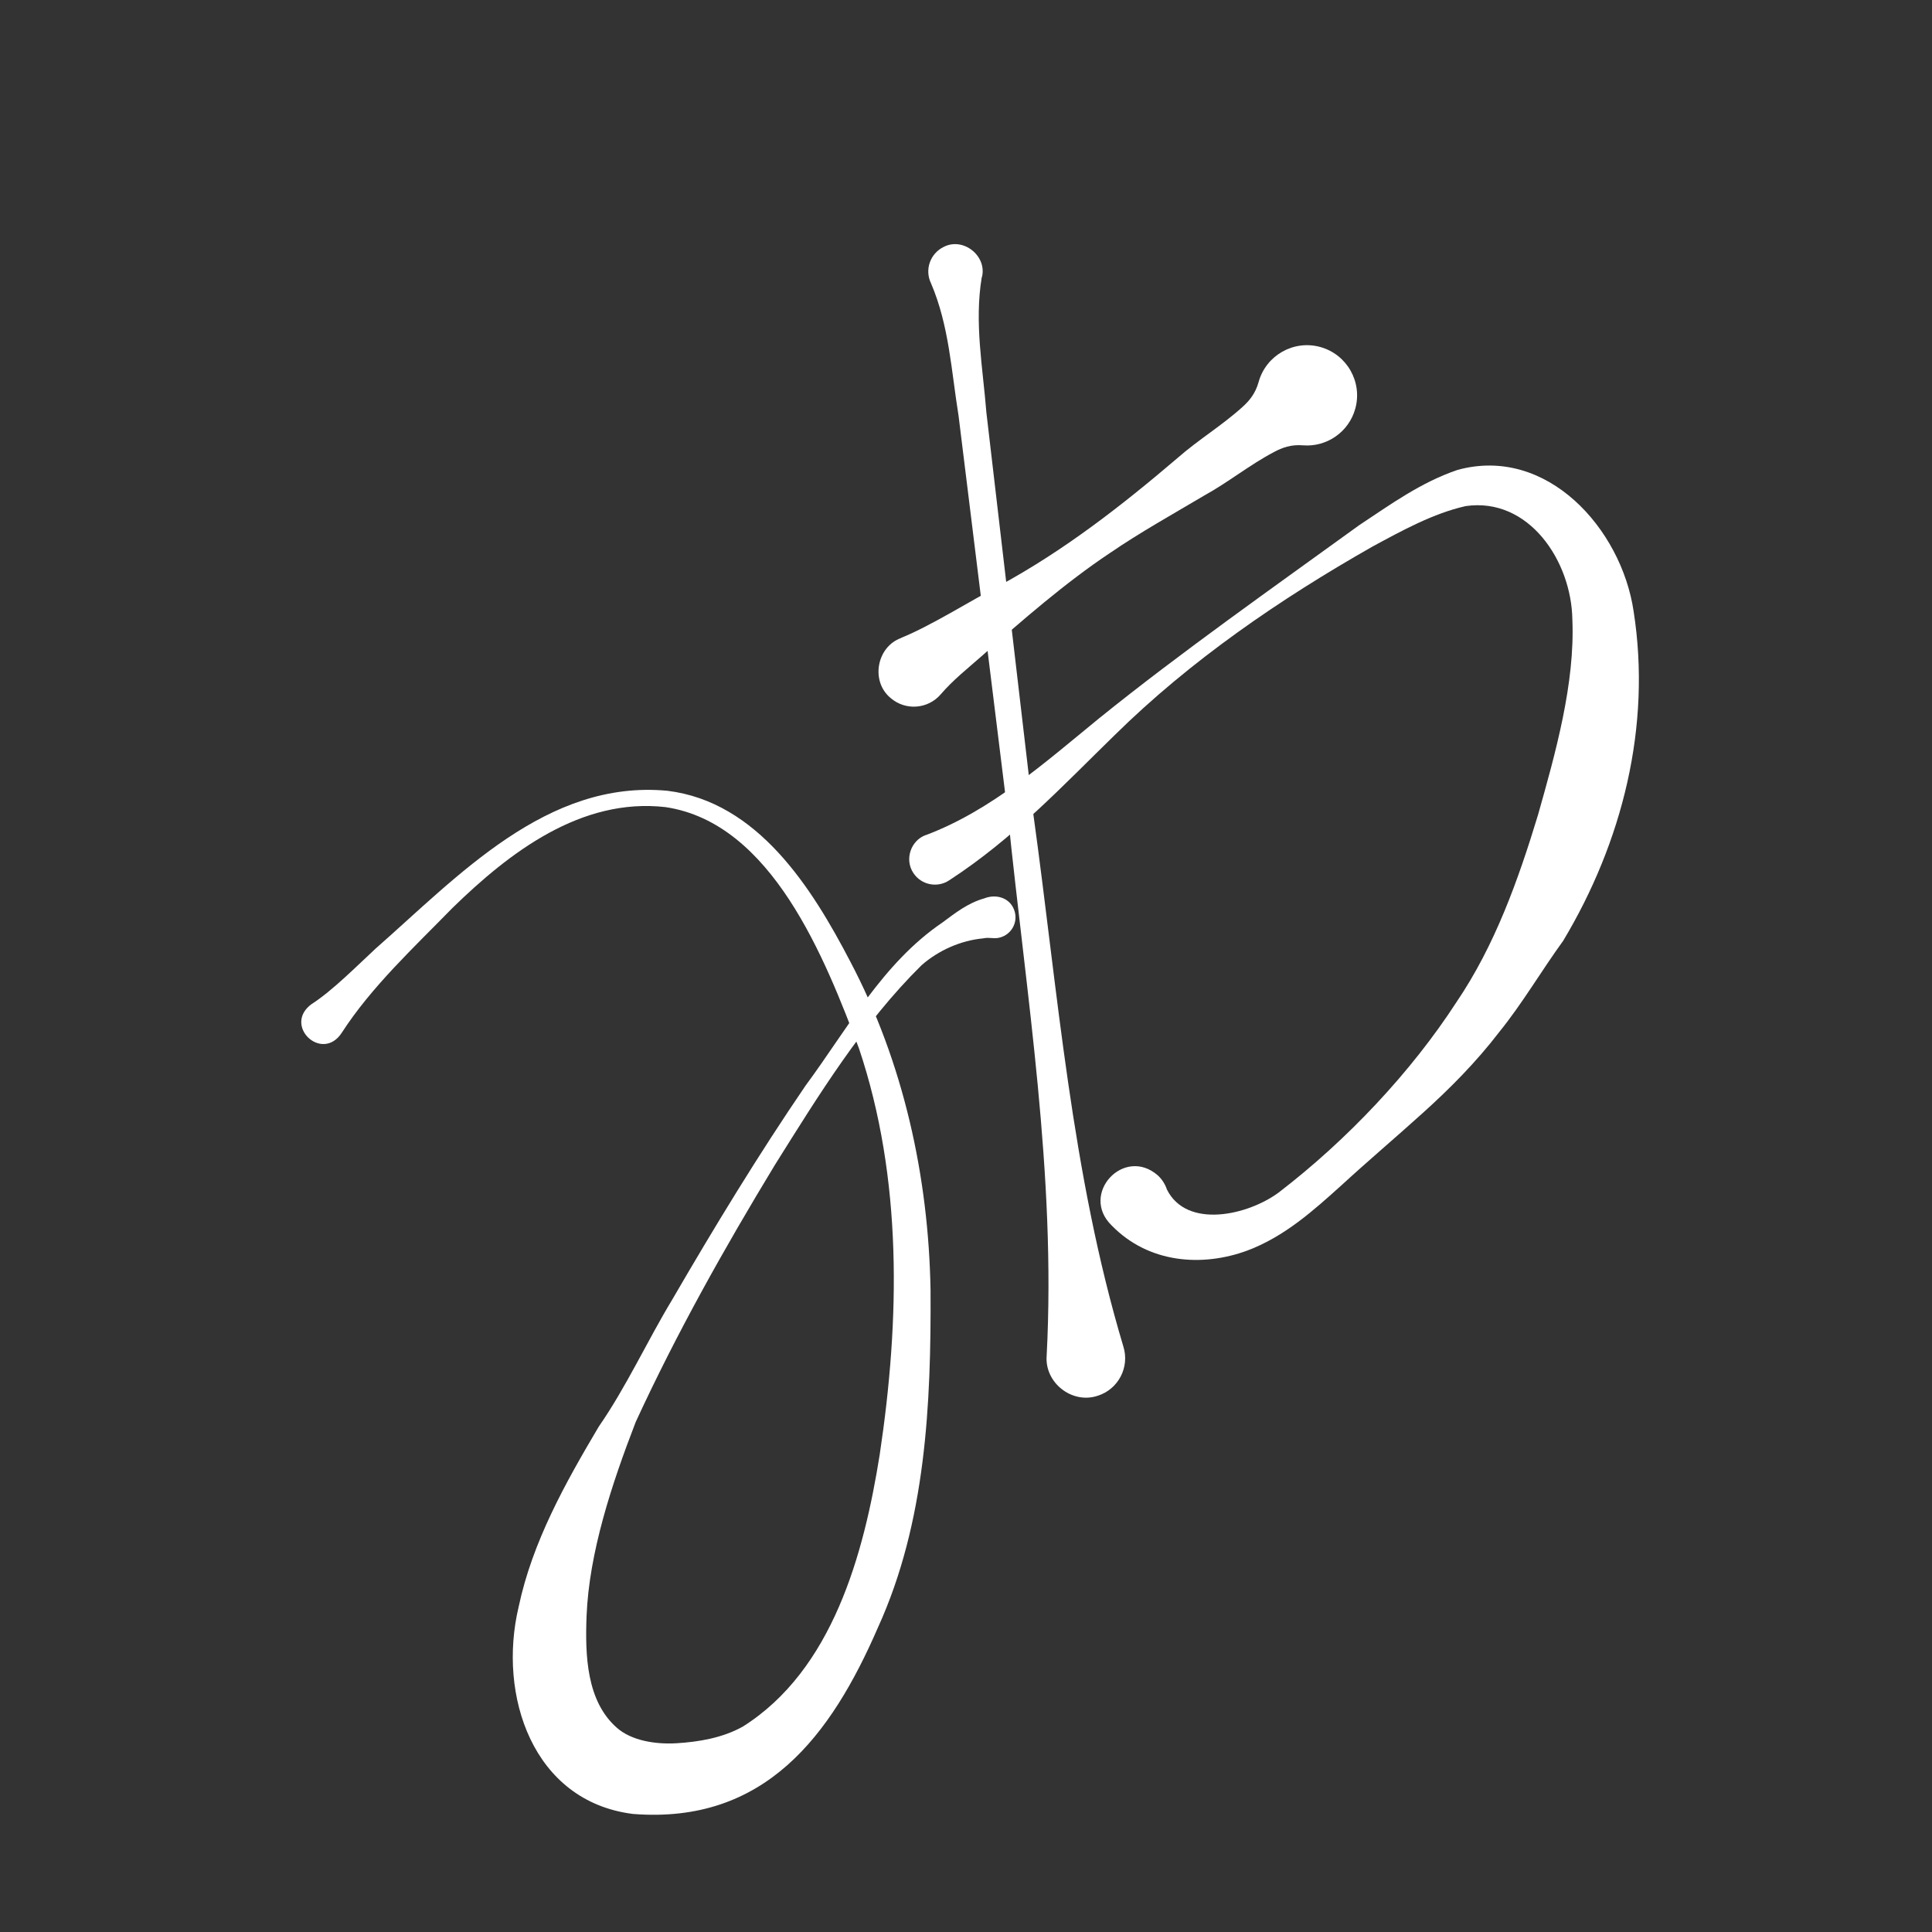
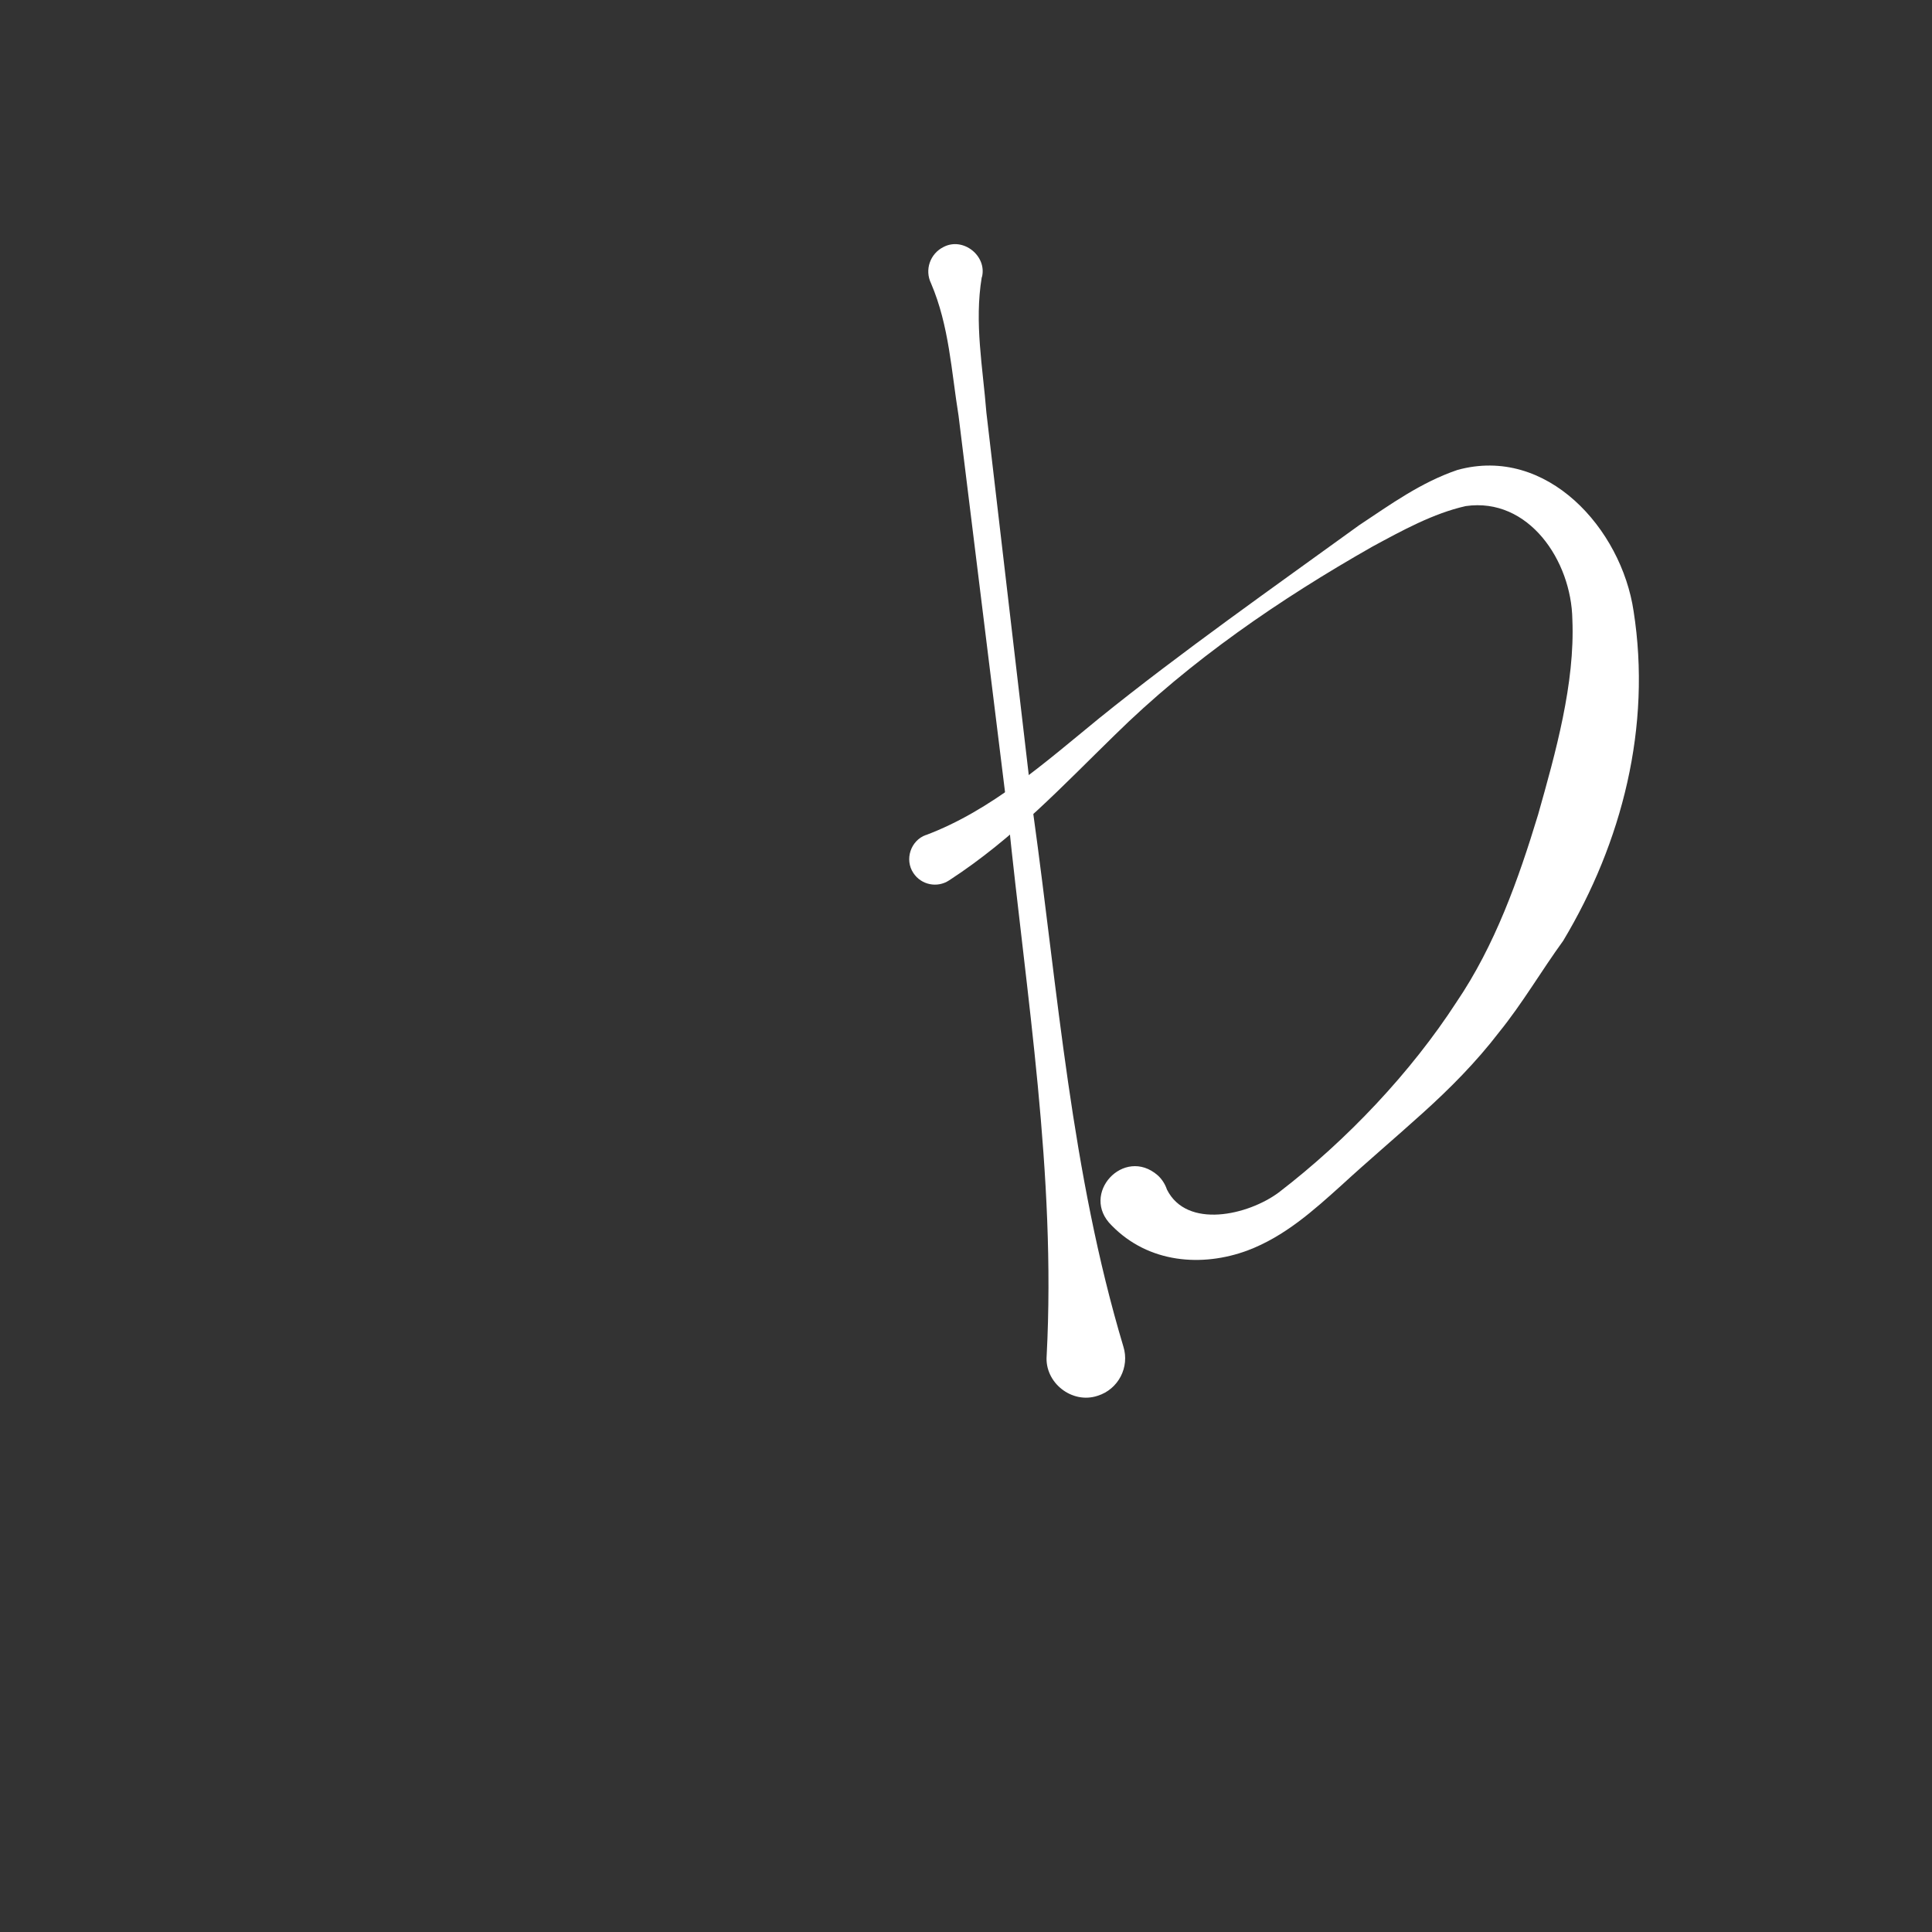
<svg xmlns="http://www.w3.org/2000/svg" id="_Слой_1" data-name="Слой_1" viewBox="0 0 200 200">
  <rect x="0" y="0" width="200" height="200" fill="#333333" stroke="none" />
  <defs>
    <style> .cls-1 { fill: #fff; } </style>
  </defs>
-   <path class="cls-1" d="M32.26,103.94c2.13-1.36,4.72-3.98,6.6-5.72,8.57-7.53,17.75-17.53,30.22-16.36,9.36,1.14,14.95,10.02,18.93,17.66,5.51,10.45,8.12,22.28,8.32,34.05.06,11.81-.48,24.01-5.45,34.92-4.86,11.19-11.7,20.36-25.35,19.29-10.4-1.3-14.02-12.3-11.84-21.44,1.42-6.73,4.84-12.83,8.29-18.65,2.89-4.18,5-8.84,7.63-13.19,4.37-7.52,8.89-14.95,13.79-22.13,4.36-5.89,7.96-12.67,14.17-16.88,1.35-1,2.62-2.01,4.32-2.49,1.28-.51,2.78-.03,3.16,1.4.31,1.16-.38,2.34-1.53,2.65-.65.18-1.03-.06-1.75.09-2.33.22-4.63,1.25-6.37,2.78-6.06,5.97-10.69,13.5-15.2,20.7-5.22,8.6-10.18,17.44-14.39,26.58-2.49,6.44-4.83,13.53-5.09,20.11-.15,4.02-.02,8.78,3.14,11.55,1.51,1.33,3.97,1.73,6.18,1.6,2.29-.14,4.75-.55,6.85-1.72,9.29-5.85,12.54-17.85,14.18-28.18,2.09-13.94,2.38-28.54-2.15-42.03-3.5-9.26-9-23.35-20.04-24.98-8.72-.99-16.13,4.67-22.05,10.45-3.95,4.05-8.38,8.15-11.45,12.91-2.04,3.13-6.15-.77-3.11-2.98h0Z" />
  <path class="cls-1" d="M101.63,28.7c-.78,4.72.11,9.32.48,14,0,0,1.62,13.86,1.62,13.86l3.24,27.72c2.56,18.49,3.92,37.09,9.32,55.11.67,2.14-.52,4.43-2.66,5.1-2.66.89-5.51-1.36-5.28-4.15.98-18.78-2.1-37.17-3.99-55.75-1.13-9.15-4.04-32.7-5.13-41.55-.75-4.63-.97-9.31-2.85-13.71-.68-1.39-.1-3.07,1.29-3.76,2.03-1.07,4.53.92,3.98,3.12h0Z" />
  <path class="cls-1" d="M95.84,86.45c6.76-2.54,12.34-7.52,17.95-12.1,8.41-6.79,18.13-13.62,26.91-19.98,3.26-2.16,6.38-4.43,10.17-5.72,9.27-2.56,16.98,6.1,18.24,14.62,1.87,11.94-1.18,23.93-7.29,34.12-2.28,3.14-4.21,6.47-6.64,9.47-2.36,3.08-5.1,5.84-7.91,8.37-2.81,2.54-5.65,4.94-8.38,7.45-2.92,2.63-5.9,5.32-9.75,6.77-4.67,1.73-10.23,1.34-14.06-2.59-3.34-3.25,1.27-8.24,4.77-5.19.45.41.77.93.95,1.47,2.06,4.11,8.39,2.67,11.58.3,7.09-5.44,13.7-12.46,18.4-19.71,3.98-5.87,6.4-12.67,8.44-19.39,1.82-6.44,3.83-13.6,3.55-20.22-.1-6.07-4.52-12.67-11.04-11.73-3.35.75-6.6,2.54-9.65,4.19-9.59,5.45-18.85,11.79-26.71,19.54-5.27,5.13-10.43,10.67-17.11,15.01-1.23.82-2.9.48-3.71-.76-.93-1.39-.28-3.36,1.29-3.93h0Z" />
-   <path class="cls-1" d="M93.29,66.03c3.08-1.25,7.14-3.82,10.12-5.38,6.72-3.64,12.7-8.3,18.49-13.24,2.15-1.89,4.6-3.36,6.72-5.28.71-.64,1.34-1.39,1.67-2.58.76-2.76,3.62-4.39,6.38-3.63,2.76.76,4.39,3.62,3.63,6.38-.67,2.44-2.98,4-5.42,3.8-1.23-.1-2.15.24-2.99.69-2.53,1.33-4.74,3.14-7.25,4.52-3.27,1.94-6.6,3.79-9.73,5.93-4.57,3.04-9.19,7.05-13.32,10.71-1.43,1.26-2.92,2.43-4.2,3.92-1.32,1.54-3.64,1.72-5.18.4-2.12-1.73-1.46-5.33,1.09-6.23h0Z" />
</svg>